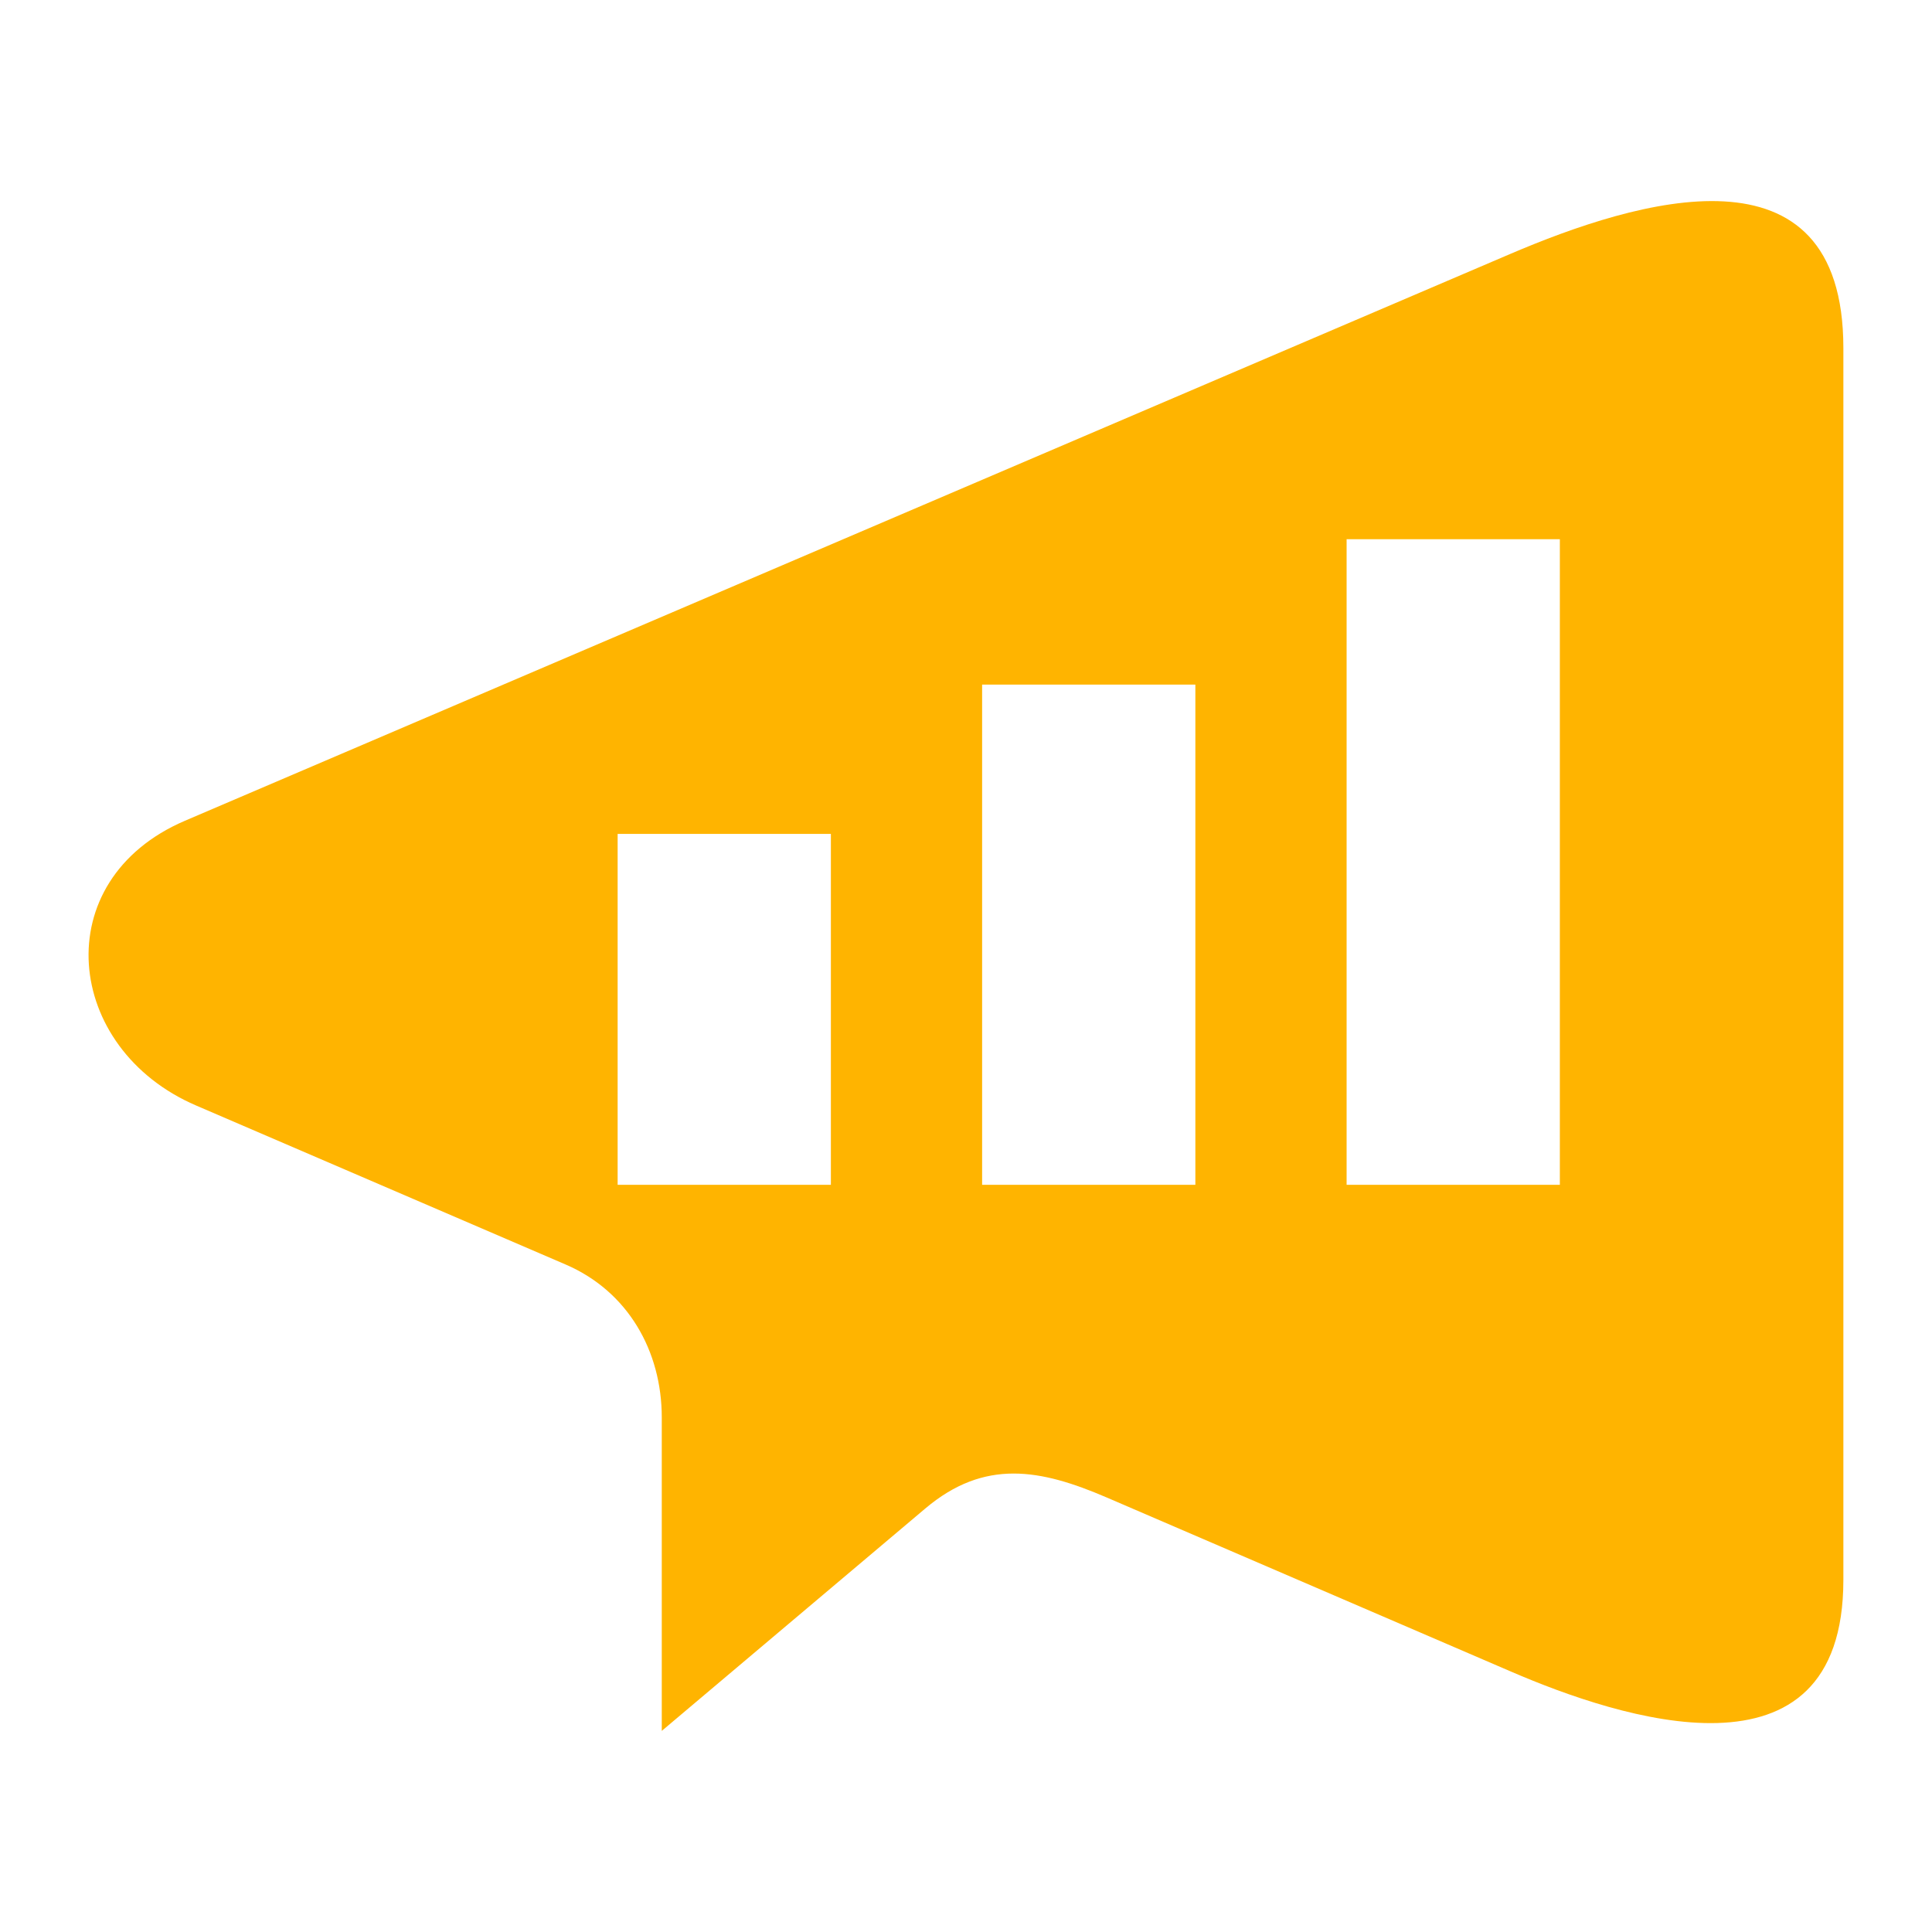
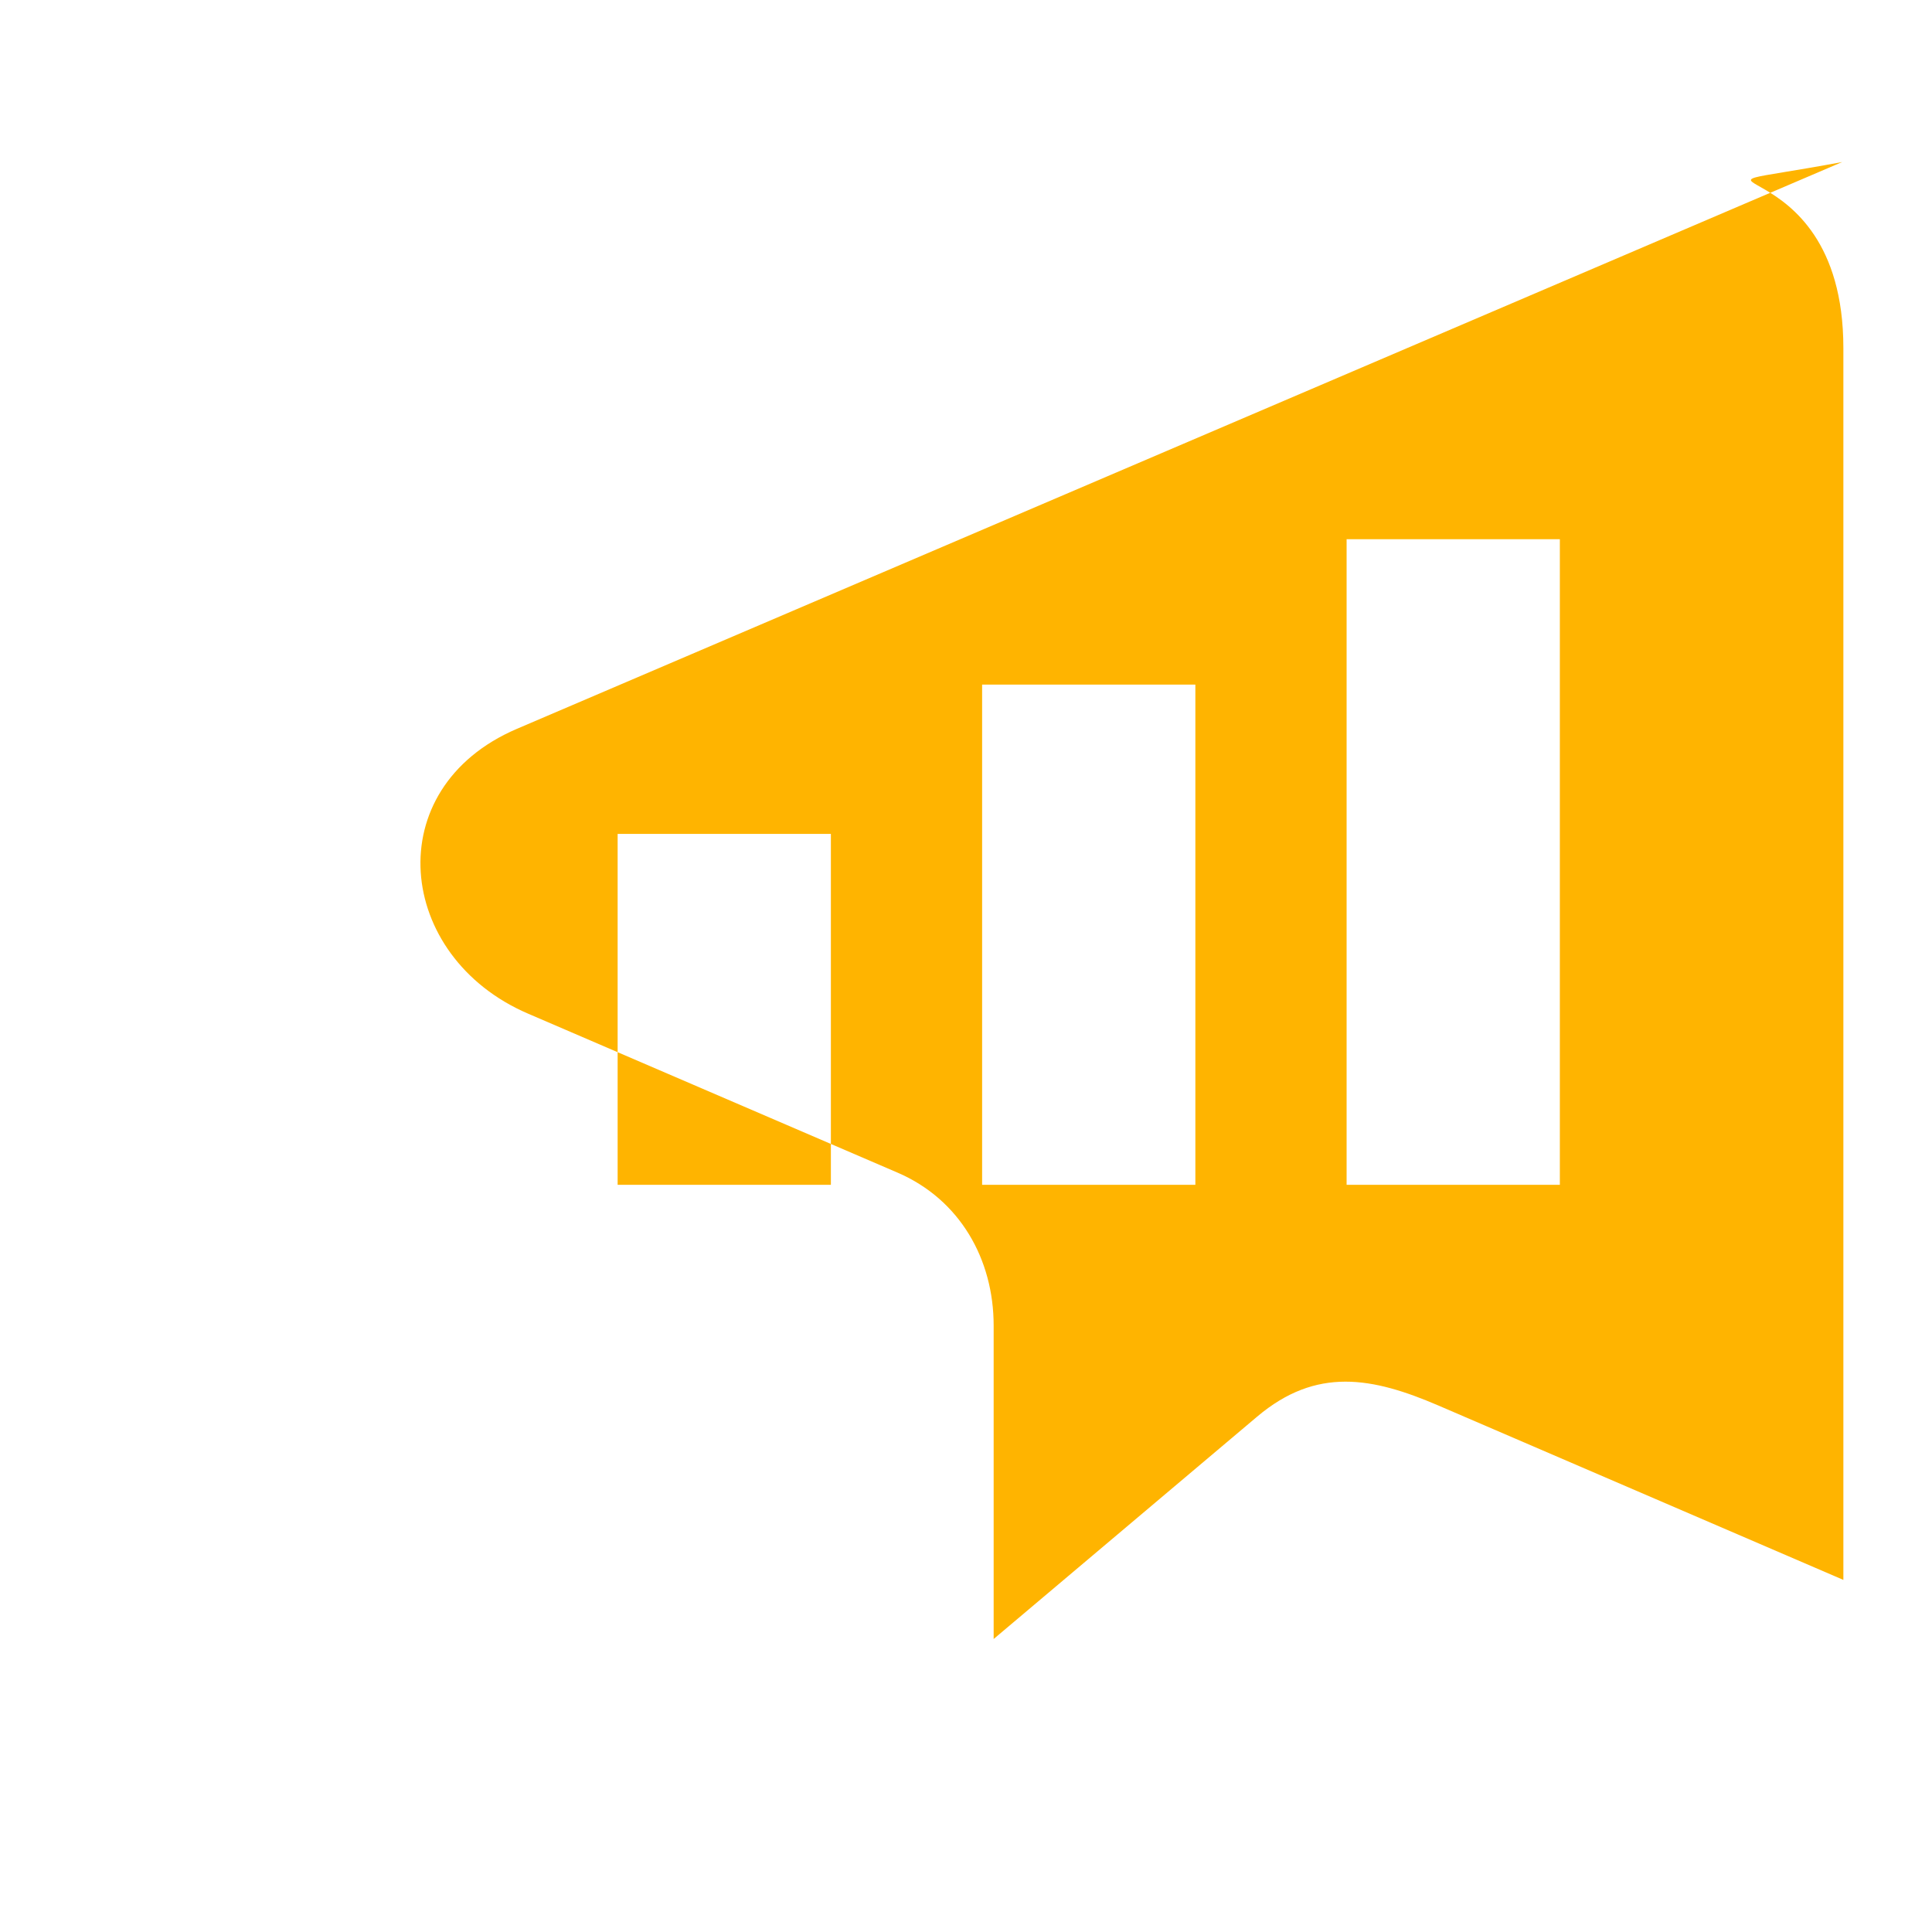
<svg xmlns="http://www.w3.org/2000/svg" version="1.1" id="Calque_1" x="0px" y="0px" width="32px" height="32px" viewBox="0 0 32 32" enable-background="new 0 0 32 32" xml:space="preserve">
-   <path fill-rule="evenodd" clip-rule="evenodd" fill="#FFB400" d="M30.532,5.765v20.403c0,3.529-3.726,2.285-5.497,1.522  c-2.235-0.962-4.472-1.925-6.707-2.888c-1.093-0.47-2.021-0.646-3.004,0.185l-4.363,3.682c0-1.731,0-3.461,0-5.192  c0-1.097-0.558-2.088-1.593-2.533c-2.04-0.878-4.079-1.756-6.119-2.633c-2.189-0.94-2.489-3.73-0.185-4.717l21.951-9.388  C27.1,3.315,30.532,2.257,30.532,5.765L30.532,5.765z M25.836,19.624V8.931h-3.532v10.693H25.836L25.836,19.624z M19.799,19.624  v-8.285h-3.532v8.285H19.799L19.799,19.624z M13.762,19.624v-5.812H10.23v5.812H13.762z" />
+   <path fill-rule="evenodd" clip-rule="evenodd" fill="#FFB400" d="M30.532,5.765v20.403c-2.235-0.962-4.472-1.925-6.707-2.888c-1.093-0.47-2.021-0.646-3.004,0.185l-4.363,3.682c0-1.731,0-3.461,0-5.192  c0-1.097-0.558-2.088-1.593-2.533c-2.04-0.878-4.079-1.756-6.119-2.633c-2.189-0.94-2.489-3.73-0.185-4.717l21.951-9.388  C27.1,3.315,30.532,2.257,30.532,5.765L30.532,5.765z M25.836,19.624V8.931h-3.532v10.693H25.836L25.836,19.624z M19.799,19.624  v-8.285h-3.532v8.285H19.799L19.799,19.624z M13.762,19.624v-5.812H10.23v5.812H13.762z" />
</svg>